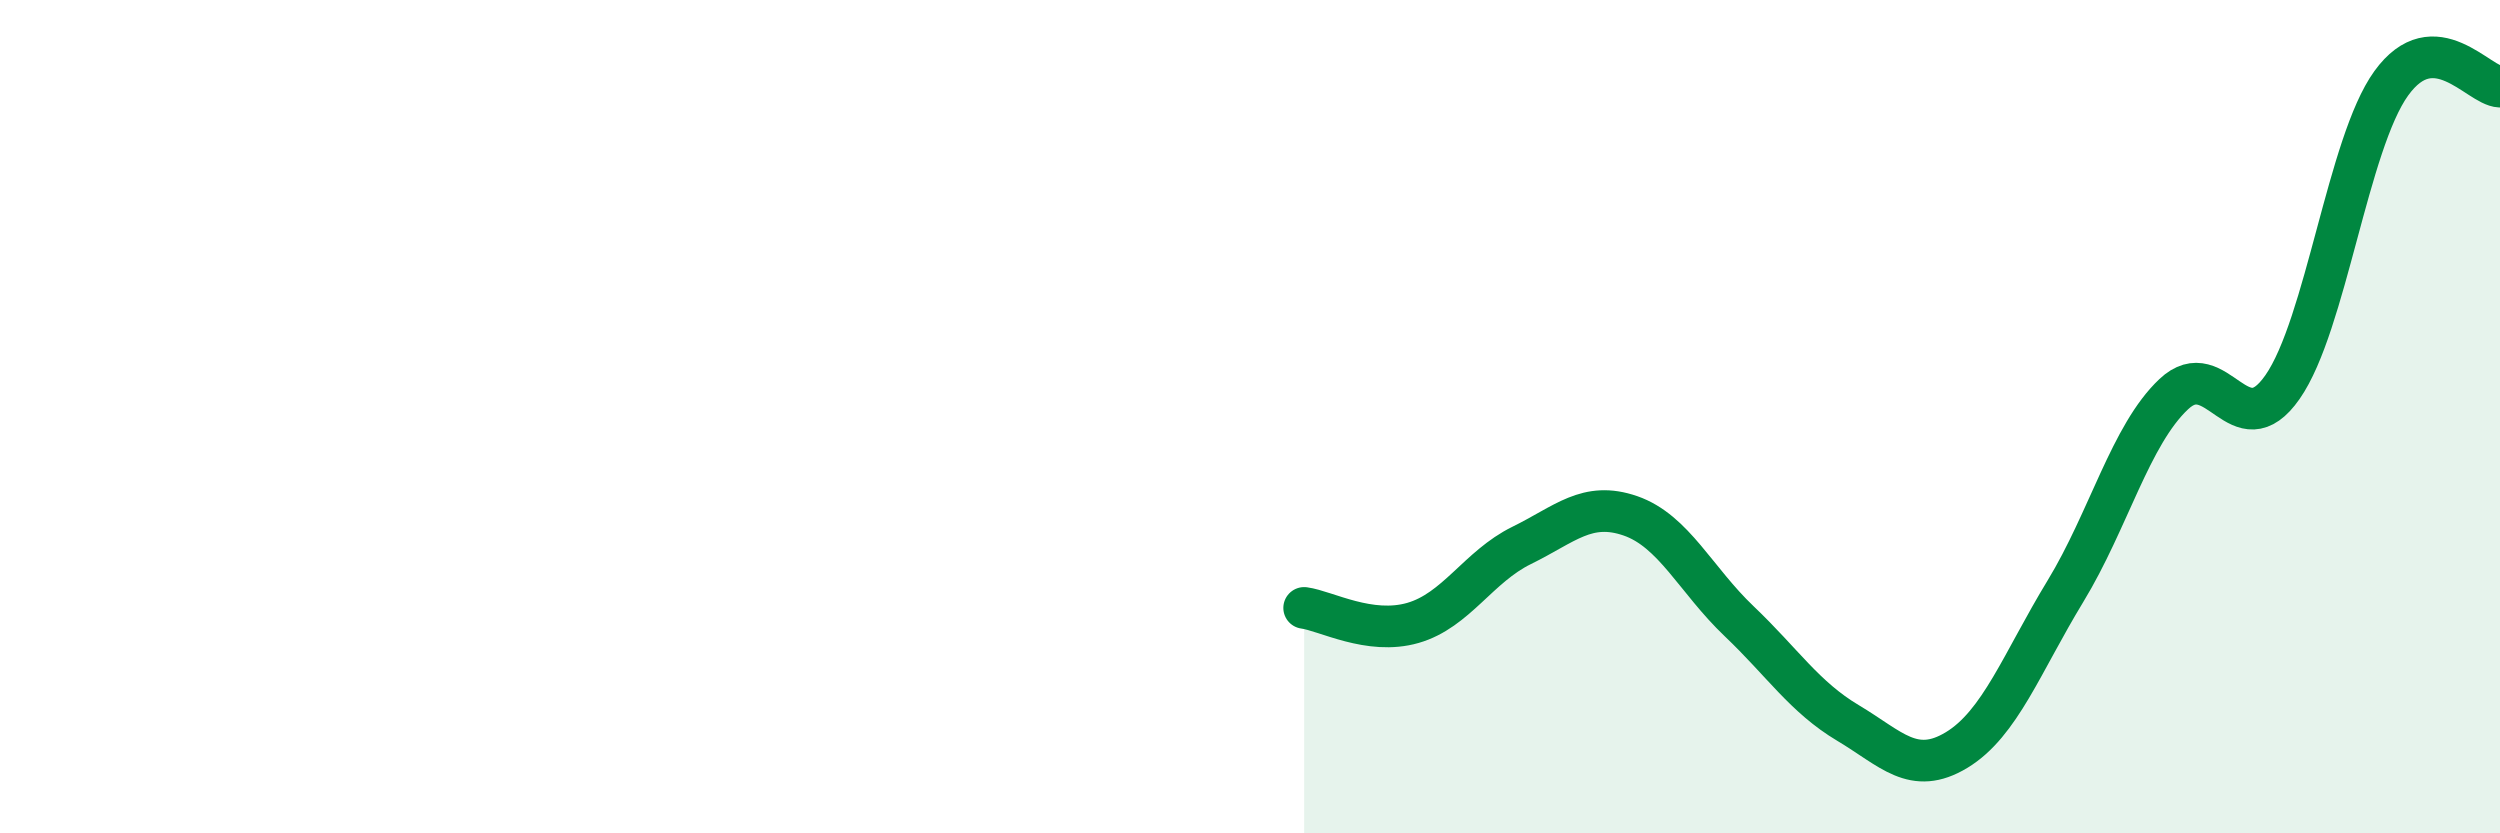
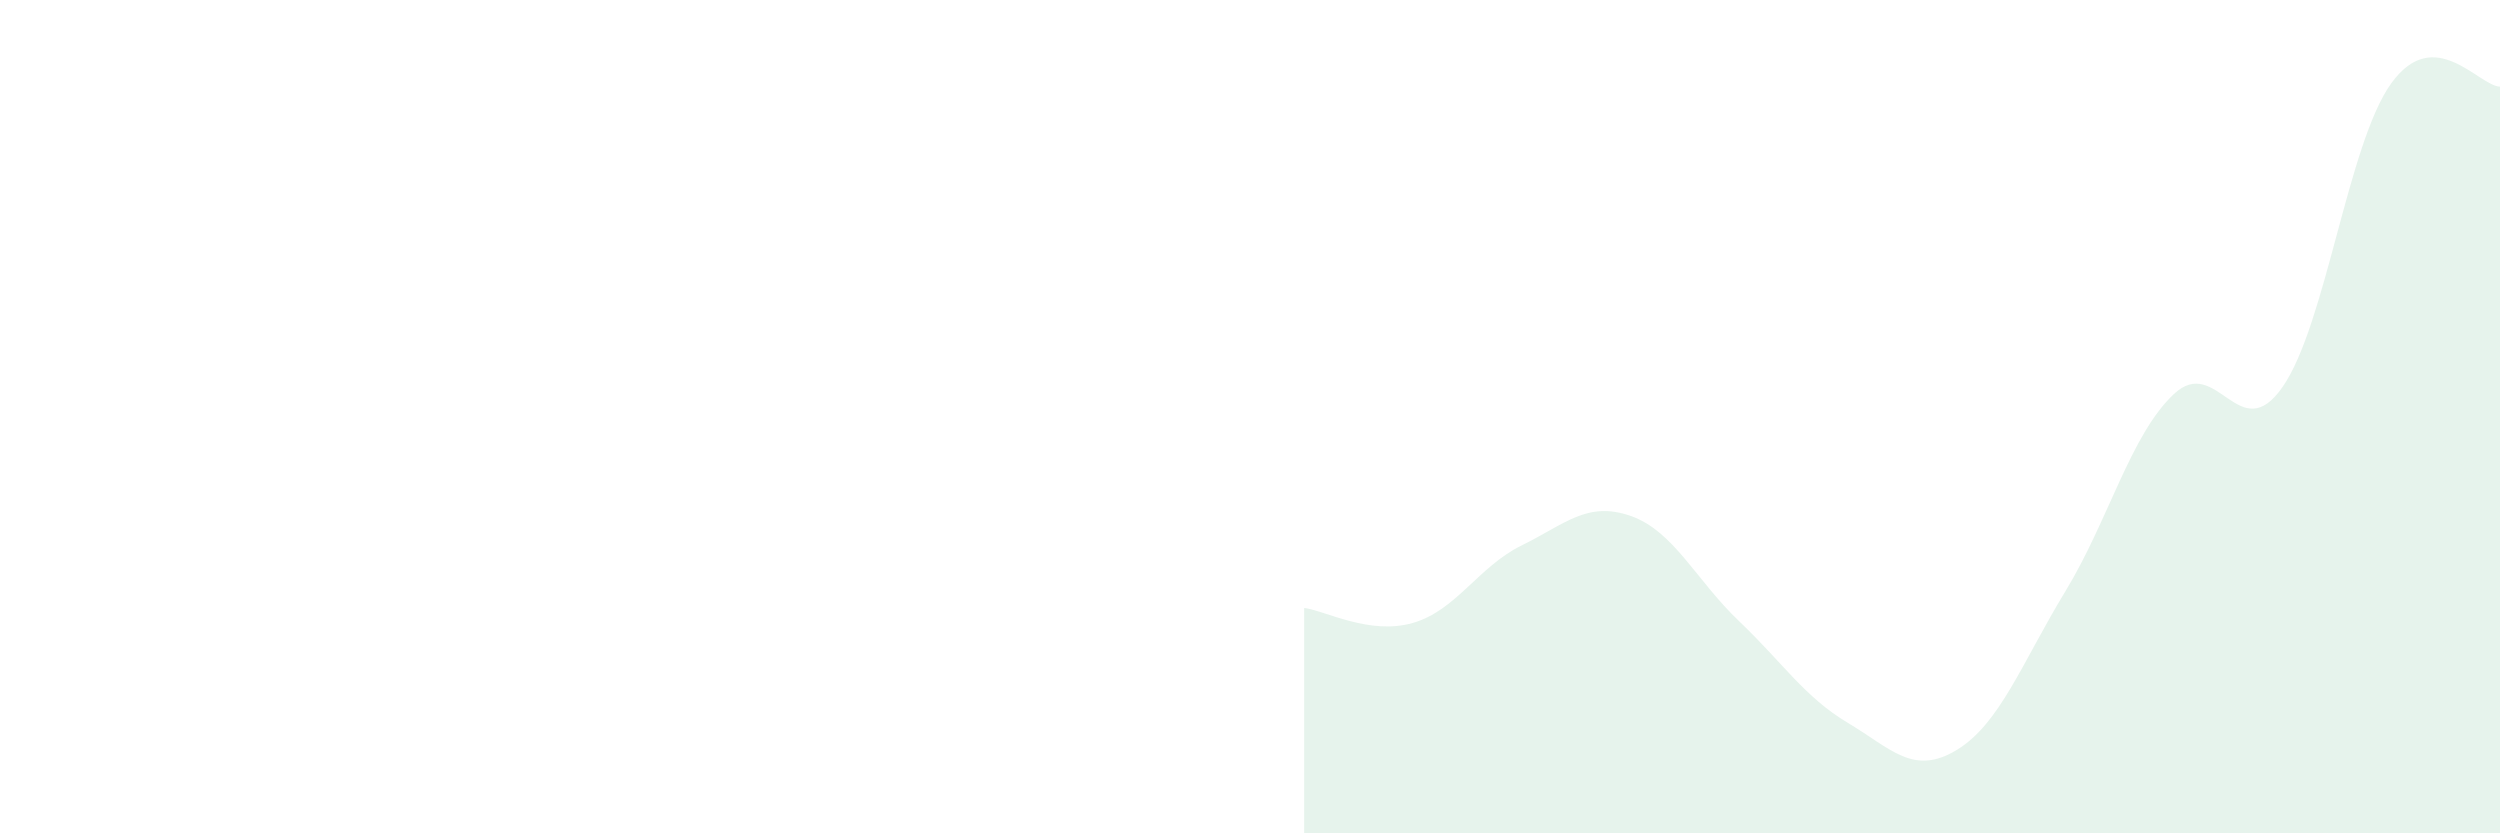
<svg xmlns="http://www.w3.org/2000/svg" width="60" height="20" viewBox="0 0 60 20">
  <path d="M 31.3,14.59 C 31.82,14.66 32.87,15.25 33.91,14.95 C 34.95,14.65 35.48,13.6 36.52,13.09 C 37.56,12.58 38.09,12.02 39.13,12.38 C 40.17,12.74 40.7,13.92 41.74,14.91 C 42.78,15.9 43.31,16.73 44.35,17.35 C 45.39,17.97 45.92,18.63 46.96,18 C 48,17.37 48.53,15.9 49.57,14.19 C 50.61,12.48 51.13,10.44 52.17,9.46 C 53.21,8.48 53.74,10.78 54.78,9.29 C 55.82,7.8 56.35,3.44 57.39,2 C 58.43,0.56 59.48,2.06 60,2.08L60 20L31.3 20Z" fill="#008740" opacity="0.1" stroke-linecap="round" stroke-linejoin="round" />
-   <path d="M 31.3,14.59 C 31.82,14.66 32.87,15.25 33.91,14.95 C 34.95,14.65 35.48,13.6 36.52,13.09 C 37.56,12.58 38.09,12.02 39.13,12.38 C 40.17,12.74 40.7,13.92 41.74,14.91 C 42.78,15.9 43.31,16.73 44.35,17.35 C 45.39,17.97 45.92,18.63 46.96,18 C 48,17.37 48.53,15.9 49.57,14.19 C 50.61,12.48 51.13,10.44 52.17,9.46 C 53.21,8.48 53.74,10.78 54.78,9.29 C 55.82,7.8 56.35,3.44 57.39,2 C 58.43,0.56 59.48,2.06 60,2.08" stroke="#008740" stroke-width="1" fill="none" stroke-linecap="round" stroke-linejoin="round" />
</svg>